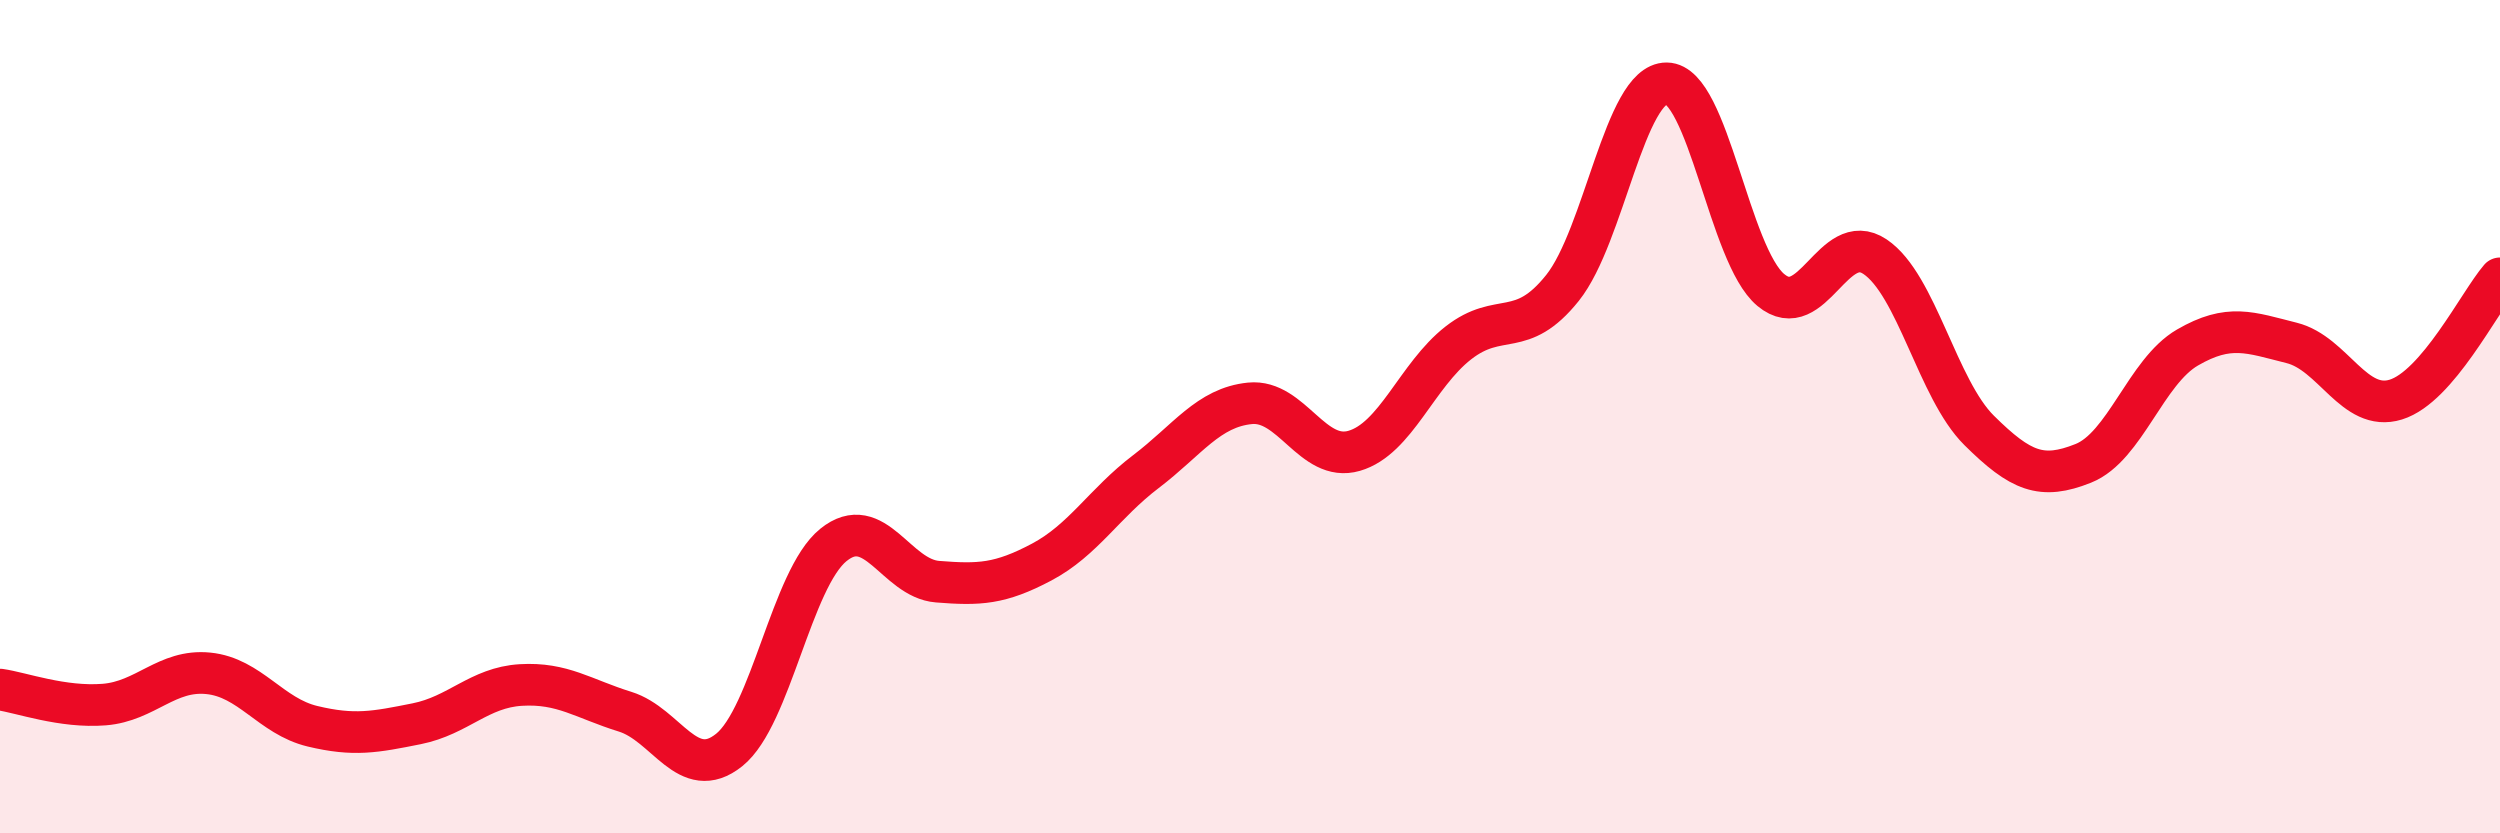
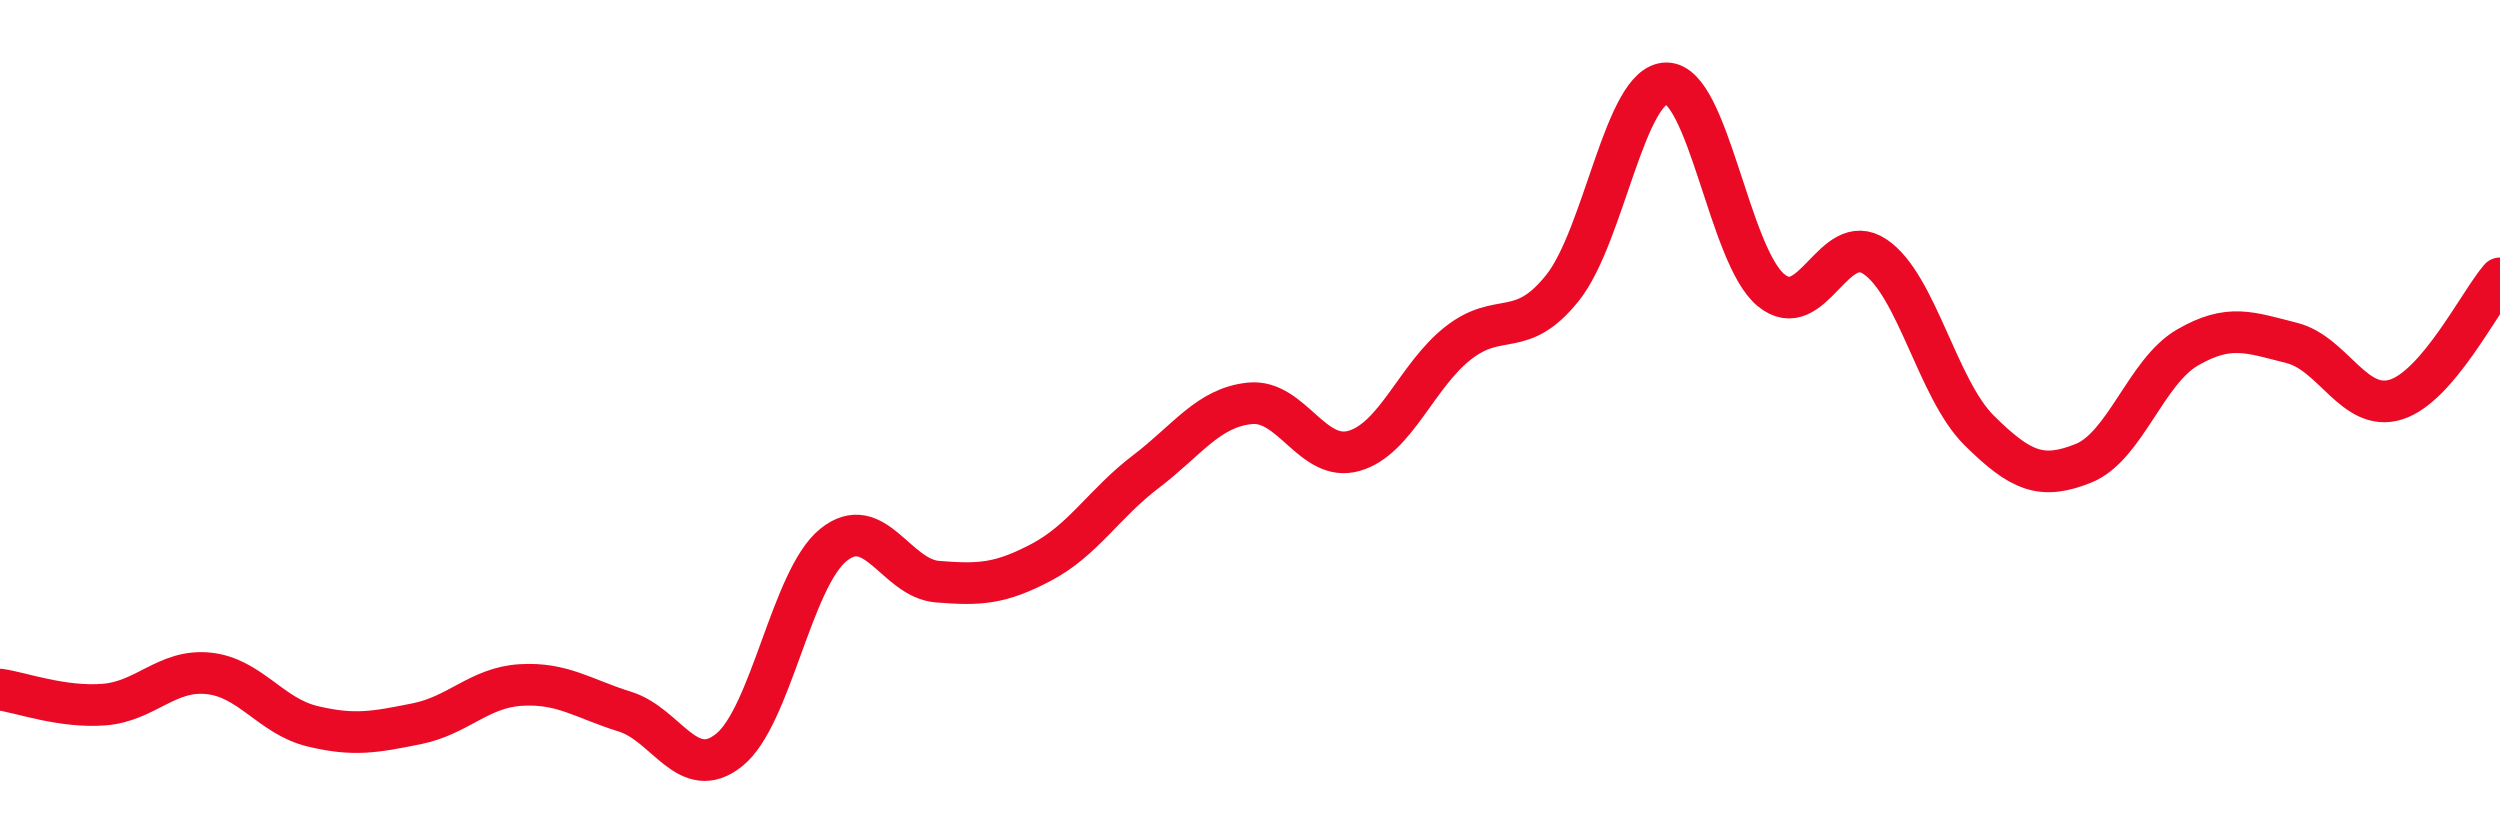
<svg xmlns="http://www.w3.org/2000/svg" width="60" height="20" viewBox="0 0 60 20">
-   <path d="M 0,16.55 C 0.5,16.62 1.5,16.99 2.5,16.91 C 3.5,16.83 4,16.06 5,16.16 C 6,16.26 6.5,17.19 7.5,17.43 C 8.5,17.67 9,17.57 10,17.37 C 11,17.17 11.5,16.5 12.5,16.44 C 13.5,16.38 14,16.77 15,17.08 C 16,17.39 16.5,18.8 17.5,18 C 18.5,17.2 19,13.89 20,13.08 C 21,12.27 21.5,13.88 22.5,13.96 C 23.5,14.04 24,14.02 25,13.49 C 26,12.96 26.5,12.08 27.5,11.32 C 28.5,10.56 29,9.78 30,9.68 C 31,9.58 31.5,11.11 32.5,10.82 C 33.5,10.53 34,9.01 35,8.23 C 36,7.45 36.5,8.16 37.5,6.91 C 38.5,5.66 39,1.99 40,2 C 41,2.01 41.5,6.13 42.5,6.96 C 43.5,7.79 44,5.49 45,6.16 C 46,6.83 46.5,9.34 47.5,10.33 C 48.5,11.32 49,11.52 50,11.12 C 51,10.72 51.5,8.92 52.5,8.34 C 53.5,7.76 54,7.98 55,8.23 C 56,8.48 56.5,9.9 57.5,9.59 C 58.5,9.28 59.5,7.26 60,6.68L60 20L0 20Z" fill="#EB0A25" opacity="0.1" stroke-linecap="round" stroke-linejoin="round" />
  <path d="M 0,16.55 C 0.5,16.62 1.5,16.99 2.5,16.91 C 3.5,16.83 4,16.06 5,16.16 C 6,16.26 6.5,17.19 7.5,17.43 C 8.5,17.67 9,17.57 10,17.37 C 11,17.17 11.5,16.5 12.5,16.44 C 13.5,16.38 14,16.77 15,17.08 C 16,17.39 16.5,18.8 17.5,18 C 18.5,17.2 19,13.89 20,13.08 C 21,12.27 21.5,13.88 22.5,13.96 C 23.5,14.04 24,14.02 25,13.49 C 26,12.96 26.5,12.08 27.5,11.32 C 28.5,10.56 29,9.78 30,9.68 C 31,9.58 31.5,11.11 32.5,10.82 C 33.5,10.53 34,9.01 35,8.23 C 36,7.45 36.5,8.16 37.5,6.91 C 38.5,5.66 39,1.99 40,2 C 41,2.01 41.5,6.13 42.5,6.96 C 43.5,7.79 44,5.49 45,6.16 C 46,6.83 46.5,9.34 47.5,10.33 C 48.5,11.32 49,11.52 50,11.12 C 51,10.72 51.5,8.92 52.5,8.34 C 53.5,7.76 54,7.98 55,8.23 C 56,8.48 56.5,9.9 57.5,9.59 C 58.5,9.28 59.5,7.26 60,6.68" stroke="#EB0A25" stroke-width="1" fill="none" stroke-linecap="round" stroke-linejoin="round" />
</svg>